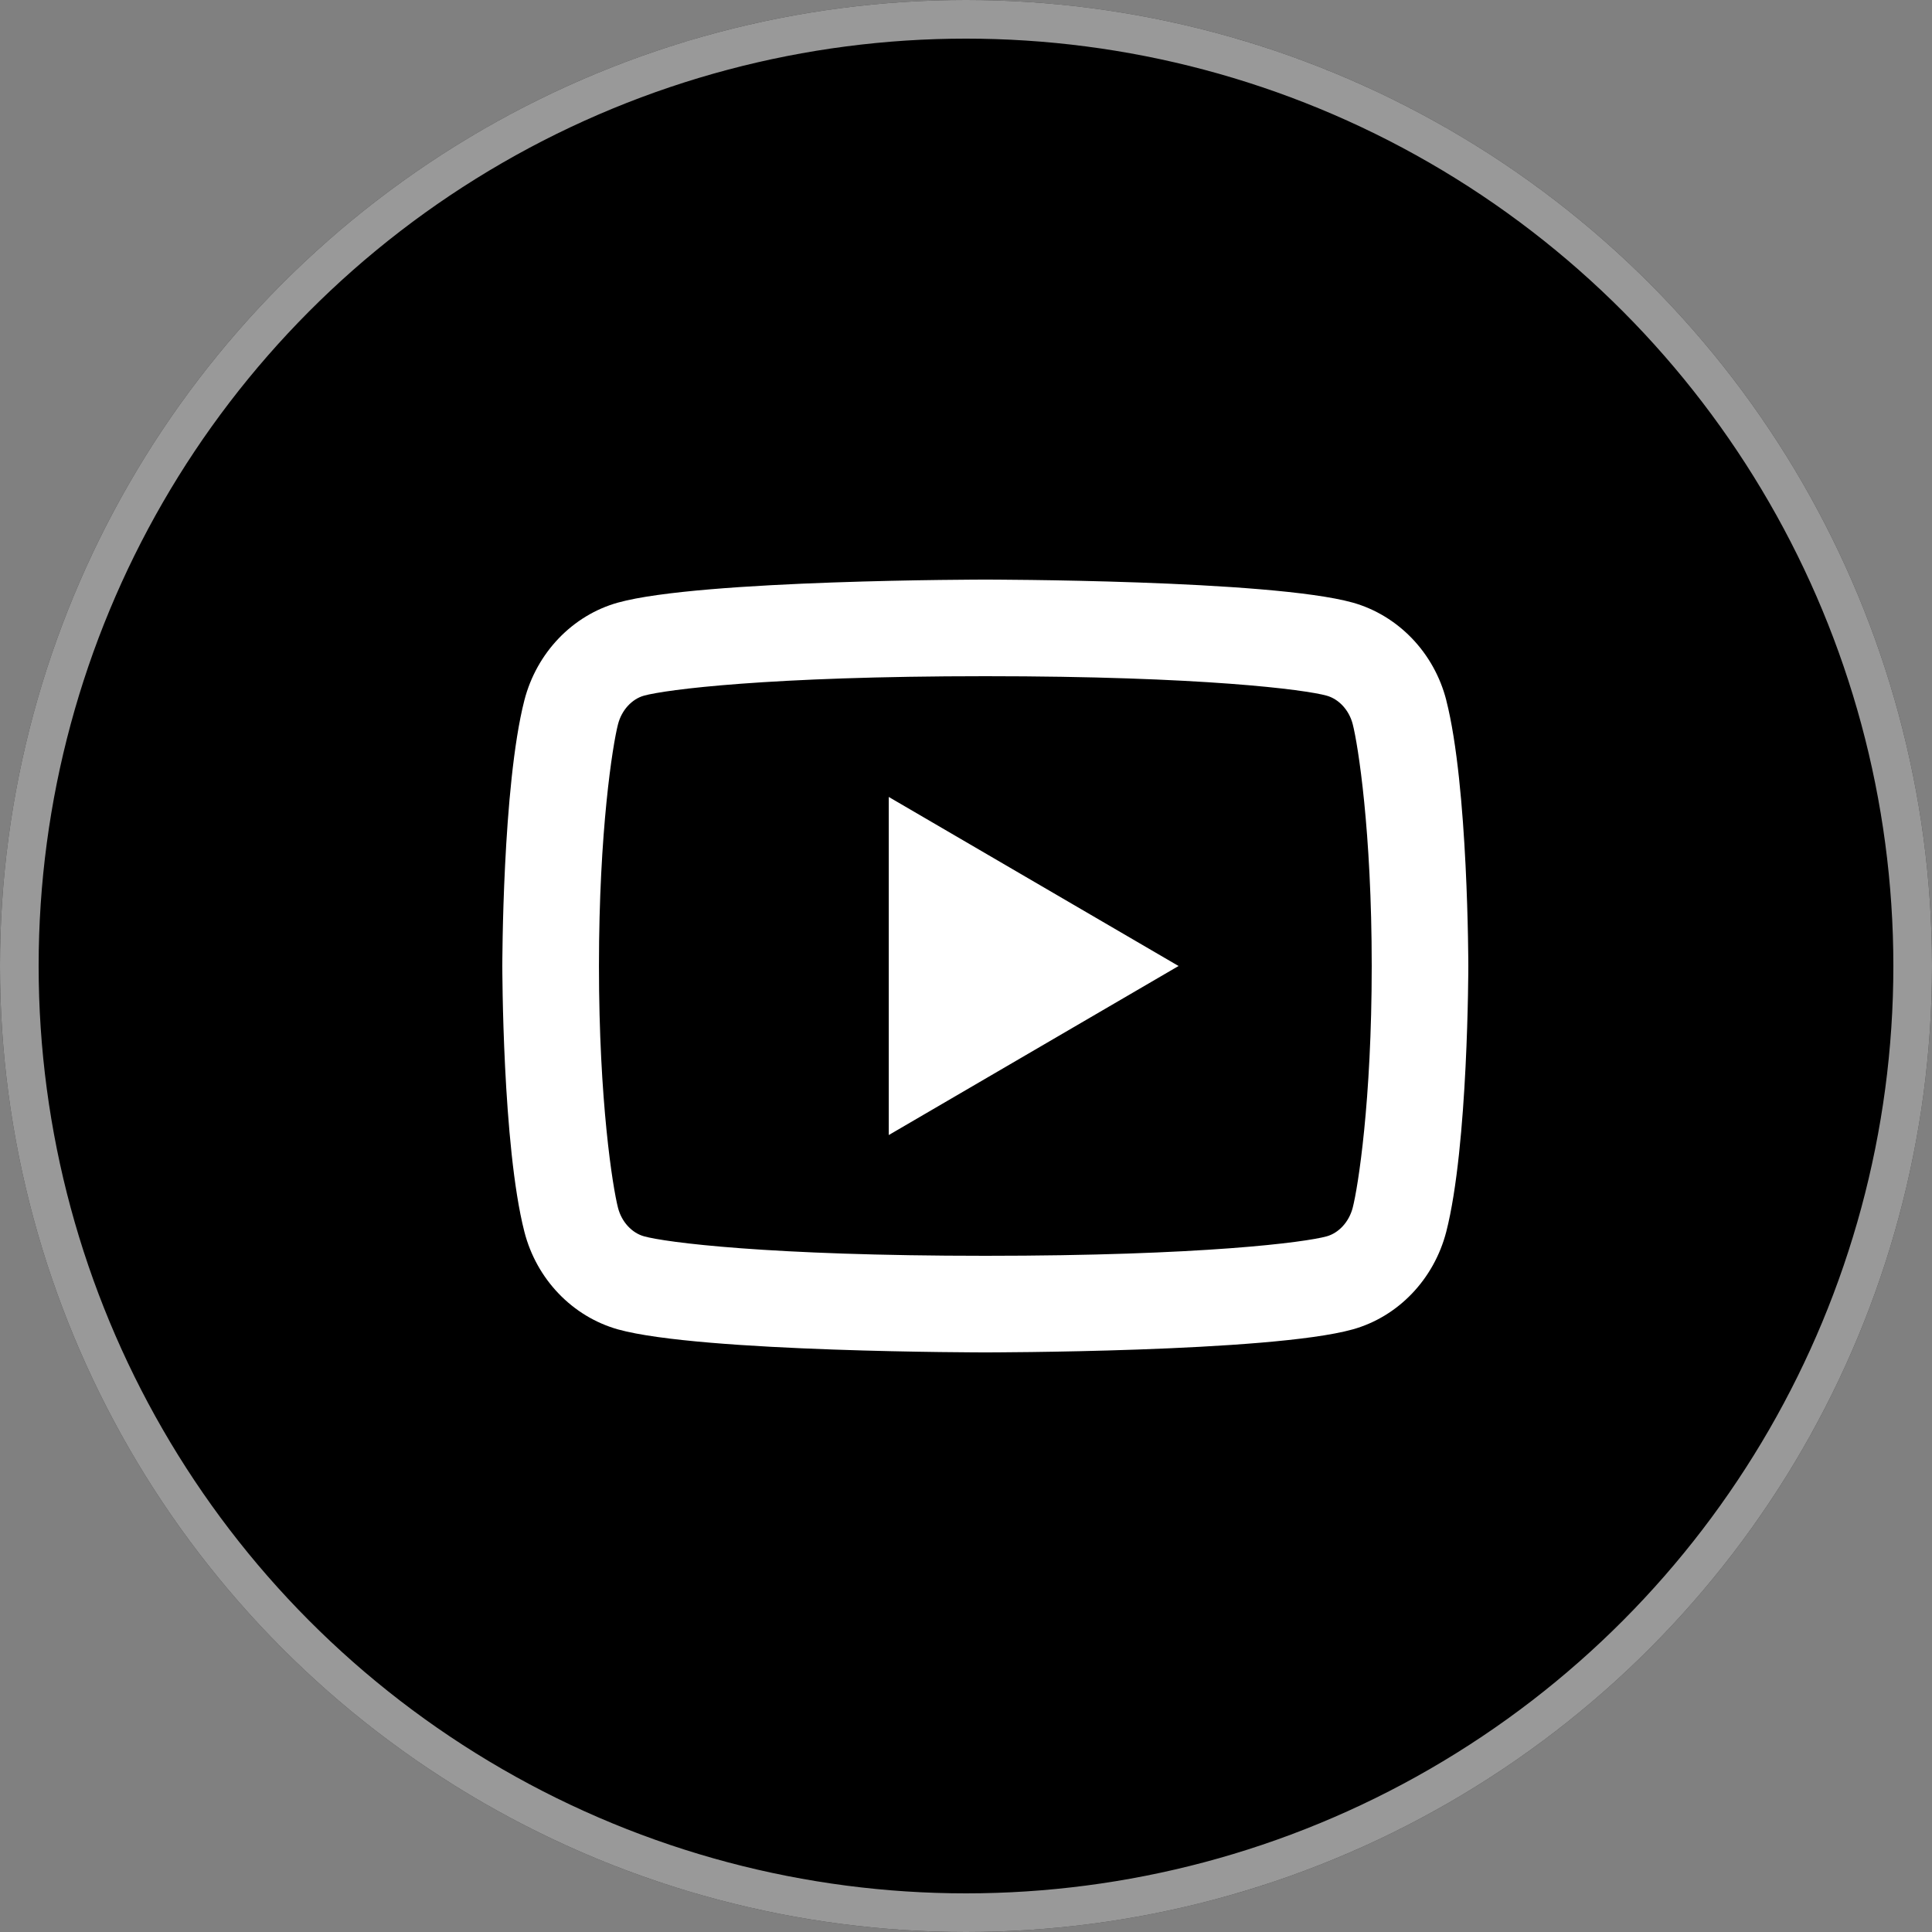
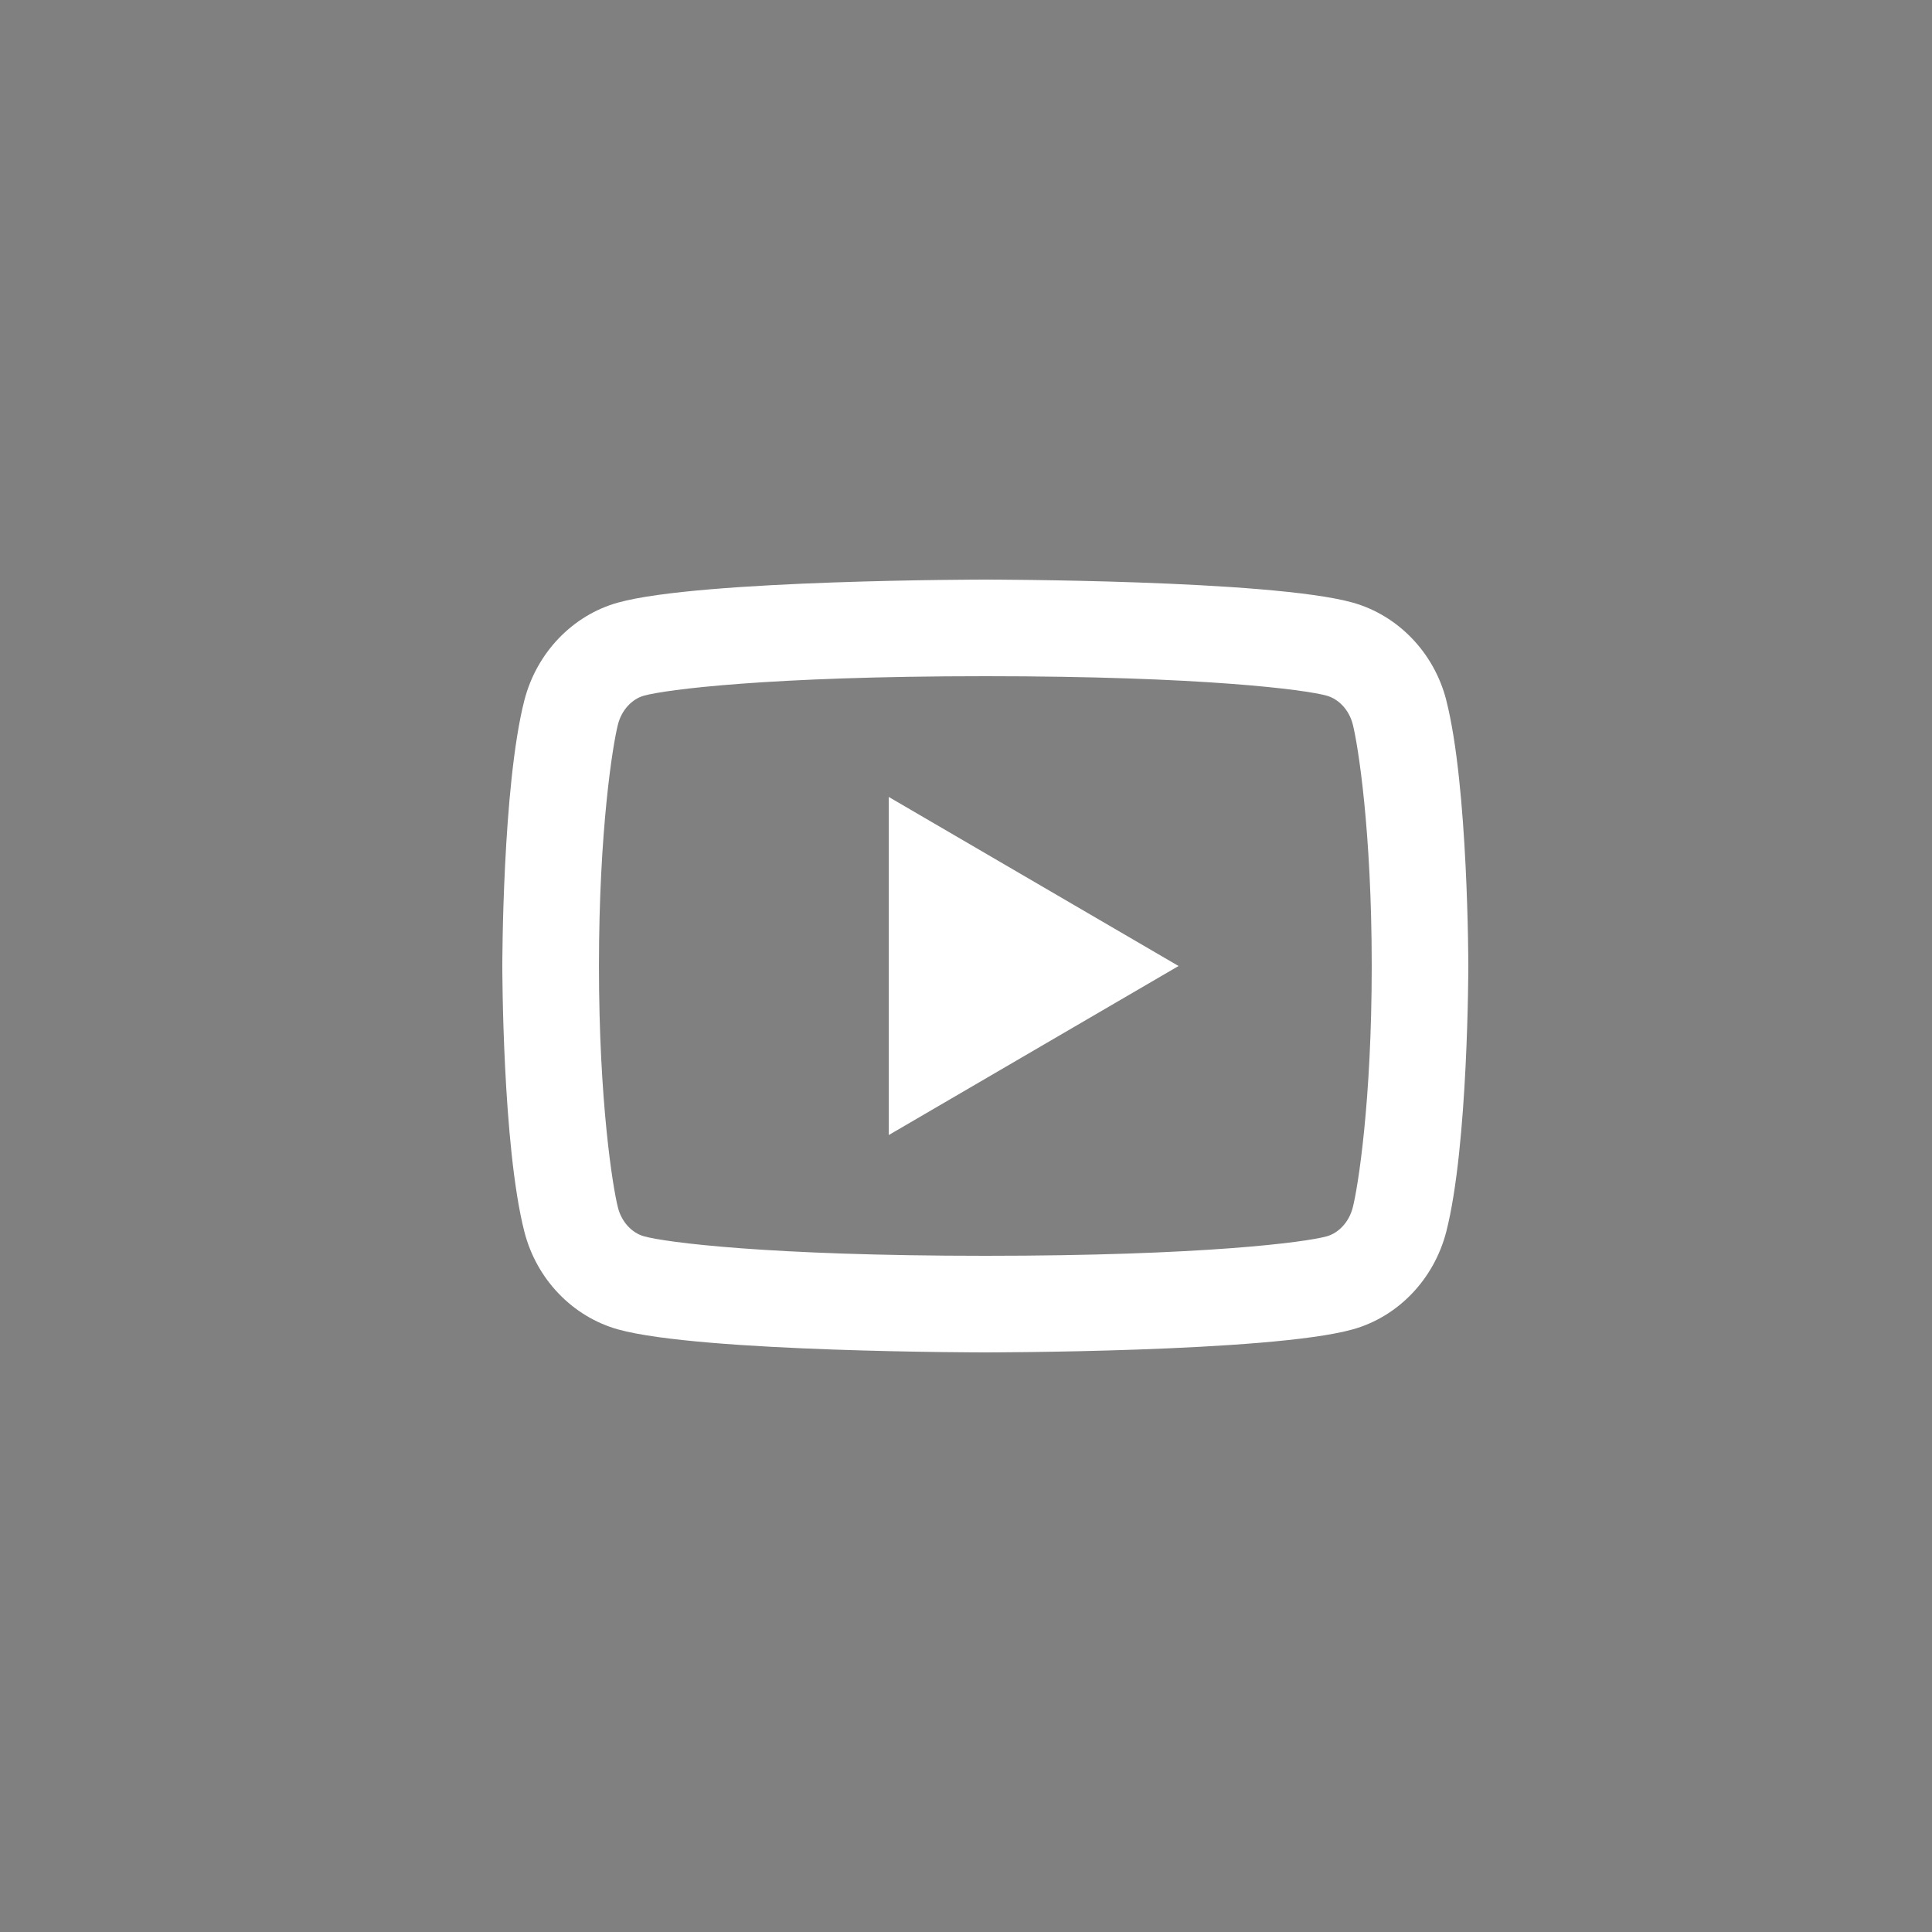
<svg xmlns="http://www.w3.org/2000/svg" width="50" height="50" viewBox="0 0 50 50" fill="none">
  <rect x="0" y="0" width="50" height="50" fill="#808080" stroke="none" />
-   <circle cx="25" cy="25" r="25" fill="black" />
-   <circle cx="25" cy="25" r="24.5" stroke="white" stroke-opacity="0.6" />
-   <path d="M35.009 18.744C34.914 18.371 34.644 18.09 34.335 18.004C33.788 17.85 31.126 17.5 25.501 17.5C19.876 17.5 17.216 17.85 16.665 18.004C16.36 18.089 16.09 18.37 15.994 18.744C15.857 19.274 15.501 21.494 15.501 25C15.501 28.506 15.857 30.725 15.994 31.258C16.089 31.629 16.359 31.91 16.666 31.995C17.216 32.15 19.875 32.5 25.5 32.5C31.125 32.5 33.786 32.15 34.336 31.996C34.641 31.911 34.911 31.63 35.008 31.256C35.145 30.726 35.5 28.5 35.5 25C35.5 21.5 35.145 19.275 35.009 18.744ZM37.429 18.122C38 20.35 38 25 38 25C38 25 38 29.65 37.429 31.878C37.111 33.109 36.182 34.078 35.006 34.405C32.871 35 25.5 35 25.5 35C25.5 35 18.134 35 15.994 34.405C14.812 34.072 13.885 33.105 13.571 31.878C13 29.65 13 25 13 25C13 25 13 20.35 13.571 18.122C13.889 16.891 14.818 15.922 15.994 15.595C18.135 15 25.501 15 25.501 15C25.501 15 32.871 15 35.008 15.595C36.188 15.928 37.116 16.895 37.43 18.122M23.001 29.375V20.625L30.501 25L23.001 29.375Z" fill="white" />
+   <path d="M35.009 18.744C34.914 18.371 34.644 18.09 34.335 18.004C33.788 17.85 31.126 17.5 25.501 17.5C19.876 17.5 17.216 17.85 16.665 18.004C16.36 18.089 16.09 18.37 15.994 18.744C15.857 19.274 15.501 21.494 15.501 25C15.501 28.506 15.857 30.725 15.994 31.258C16.089 31.629 16.359 31.91 16.666 31.995C17.216 32.15 19.875 32.5 25.5 32.5C31.125 32.5 33.786 32.15 34.336 31.996C34.641 31.911 34.911 31.63 35.008 31.256C35.145 30.726 35.5 28.5 35.5 25C35.5 21.5 35.145 19.275 35.009 18.744ZM37.429 18.122C38 20.35 38 25 38 25C38 25 38 29.65 37.429 31.878C37.111 33.109 36.182 34.078 35.006 34.405C32.871 35 25.5 35 25.5 35C25.5 35 18.134 35 15.994 34.405C14.812 34.072 13.885 33.105 13.571 31.878C13 29.65 13 25 13 25C13 25 13 20.35 13.571 18.122C13.889 16.891 14.818 15.922 15.994 15.595C18.135 15 25.501 15 25.501 15C25.501 15 32.871 15 35.008 15.595C36.188 15.928 37.116 16.895 37.43 18.122M23.001 29.375V20.625L30.501 25Z" fill="white" />
</svg>